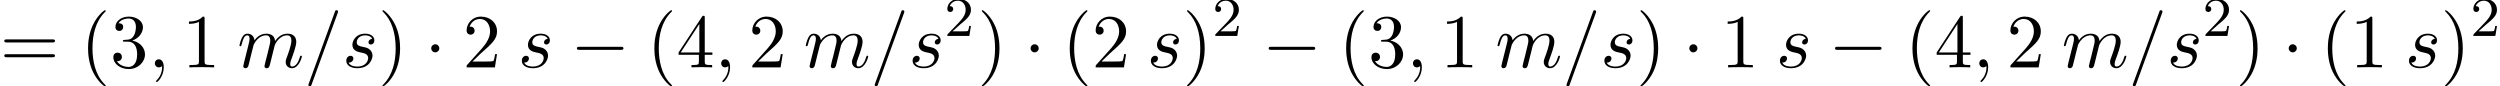
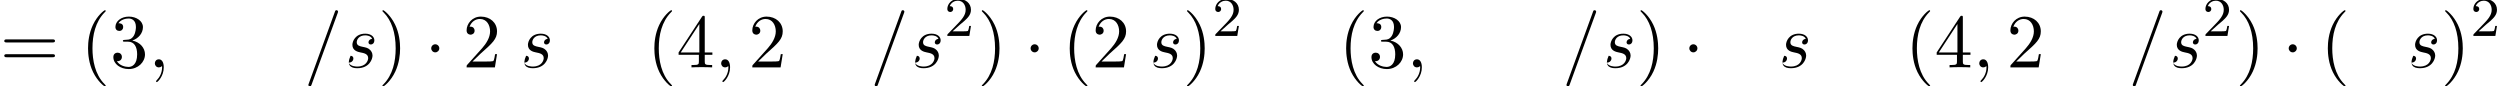
<svg xmlns="http://www.w3.org/2000/svg" xmlns:xlink="http://www.w3.org/1999/xlink" version="1.1" width="357.653pt" height="12.368pt" viewBox="54.05 83.61 357.653 12.368">
  <defs>
    <path id="g2-50" d="M2.248 -1.626C2.375 -1.745 2.71 -2.008 2.837 -2.12C3.332 -2.574 3.802 -3.013 3.802 -3.738C3.802 -4.686 3.005 -5.3 2.008 -5.3C1.052 -5.3 0.422 -4.575 0.422 -3.866C0.422 -3.475 0.733 -3.419 0.845 -3.419C1.012 -3.419 1.259 -3.539 1.259 -3.842C1.259 -4.256 0.861 -4.256 0.765 -4.256C0.996 -4.838 1.53 -5.037 1.921 -5.037C2.662 -5.037 3.045 -4.407 3.045 -3.738C3.045 -2.909 2.463 -2.303 1.522 -1.339L0.518 -0.303C0.422 -0.215 0.422 -0.199 0.422 0H3.571L3.802 -1.427H3.555C3.531 -1.267 3.467 -0.869 3.371 -0.717C3.324 -0.654 2.718 -0.654 2.59 -0.654H1.172L2.248 -1.626Z" />
-     <path id="g0-0" d="M7.189 -2.509C7.375 -2.509 7.571 -2.509 7.571 -2.727S7.375 -2.945 7.189 -2.945H1.287C1.102 -2.945 0.905 -2.945 0.905 -2.727S1.102 -2.509 1.287 -2.509H7.189Z" />
    <path id="g0-1" d="M2.095 -2.727C2.095 -3.044 1.833 -3.305 1.516 -3.305S0.938 -3.044 0.938 -2.727S1.2 -2.149 1.516 -2.149S2.095 -2.411 2.095 -2.727Z" />
    <path id="g1-59" d="M2.215 -0.011C2.215 -0.731 1.942 -1.156 1.516 -1.156C1.156 -1.156 0.938 -0.884 0.938 -0.578C0.938 -0.284 1.156 0 1.516 0C1.647 0 1.789 -0.044 1.898 -0.142C1.931 -0.164 1.942 -0.175 1.953 -0.175S1.975 -0.164 1.975 -0.011C1.975 0.796 1.593 1.451 1.233 1.811C1.113 1.931 1.113 1.953 1.113 1.985C1.113 2.062 1.167 2.105 1.222 2.105C1.342 2.105 2.215 1.265 2.215 -0.011Z" />
    <path id="g1-61" d="M4.789 -7.767C4.844 -7.909 4.844 -7.953 4.844 -7.964C4.844 -8.084 4.745 -8.182 4.625 -8.182C4.549 -8.182 4.473 -8.149 4.44 -8.084L0.655 2.313C0.6 2.455 0.6 2.498 0.6 2.509C0.6 2.629 0.698 2.727 0.818 2.727C0.96 2.727 0.993 2.651 1.058 2.465L4.789 -7.767Z" />
-     <path id="g1-109" d="M0.96 -0.644C0.927 -0.48 0.862 -0.229 0.862 -0.175C0.862 0.022 1.015 0.12 1.178 0.12C1.309 0.12 1.505 0.033 1.582 -0.185C1.593 -0.207 1.724 -0.72 1.789 -0.993L2.029 -1.975C2.095 -2.215 2.16 -2.455 2.215 -2.705C2.258 -2.891 2.345 -3.207 2.356 -3.251C2.52 -3.589 3.098 -4.582 4.135 -4.582C4.625 -4.582 4.724 -4.178 4.724 -3.818C4.724 -3.545 4.647 -3.24 4.56 -2.913L4.255 -1.647L4.036 -0.818C3.993 -0.6 3.895 -0.229 3.895 -0.175C3.895 0.022 4.047 0.12 4.211 0.12C4.549 0.12 4.615 -0.153 4.702 -0.502C4.855 -1.113 5.258 -2.705 5.356 -3.131C5.389 -3.273 5.967 -4.582 7.156 -4.582C7.625 -4.582 7.745 -4.211 7.745 -3.818C7.745 -3.196 7.287 -1.953 7.069 -1.375C6.971 -1.113 6.927 -0.993 6.927 -0.775C6.927 -0.262 7.309 0.12 7.822 0.12C8.847 0.12 9.251 -1.473 9.251 -1.56C9.251 -1.669 9.153 -1.669 9.12 -1.669C9.011 -1.669 9.011 -1.636 8.956 -1.473C8.793 -0.895 8.444 -0.12 7.844 -0.12C7.658 -0.12 7.582 -0.229 7.582 -0.48C7.582 -0.753 7.68 -1.015 7.778 -1.255C7.985 -1.822 8.444 -3.033 8.444 -3.655C8.444 -4.364 8.007 -4.822 7.189 -4.822S5.815 -4.342 5.411 -3.764C5.4 -3.905 5.367 -4.276 5.062 -4.538C4.789 -4.767 4.44 -4.822 4.167 -4.822C3.185 -4.822 2.651 -4.124 2.465 -3.873C2.411 -4.495 1.953 -4.822 1.462 -4.822C0.96 -4.822 0.753 -4.396 0.655 -4.2C0.458 -3.818 0.316 -3.175 0.316 -3.142C0.316 -3.033 0.425 -3.033 0.447 -3.033C0.556 -3.033 0.567 -3.044 0.633 -3.284C0.818 -4.058 1.036 -4.582 1.429 -4.582C1.604 -4.582 1.767 -4.495 1.767 -4.08C1.767 -3.851 1.735 -3.731 1.593 -3.164L0.96 -0.644Z" />
-     <path id="g1-115" d="M4.265 -4.08C3.96 -4.069 3.742 -3.829 3.742 -3.589C3.742 -3.436 3.84 -3.273 4.08 -3.273S4.582 -3.458 4.582 -3.884C4.582 -4.375 4.113 -4.822 3.284 -4.822C1.844 -4.822 1.44 -3.709 1.44 -3.229C1.44 -2.378 2.247 -2.215 2.564 -2.149C3.131 -2.04 3.698 -1.92 3.698 -1.32C3.698 -1.036 3.447 -0.12 2.138 -0.12C1.985 -0.12 1.145 -0.12 0.895 -0.698C1.309 -0.644 1.582 -0.971 1.582 -1.276C1.582 -1.527 1.407 -1.658 1.178 -1.658C0.895 -1.658 0.567 -1.429 0.567 -0.938C0.567 -0.316 1.189 0.12 2.127 0.12C3.895 0.12 4.32 -1.2 4.32 -1.691C4.32 -2.084 4.113 -2.356 3.982 -2.487C3.687 -2.793 3.371 -2.847 2.891 -2.945C2.498 -3.033 2.062 -3.109 2.062 -3.6C2.062 -3.916 2.324 -4.582 3.284 -4.582C3.556 -4.582 4.102 -4.505 4.265 -4.08Z" />
+     <path id="g1-115" d="M4.265 -4.08C3.96 -4.069 3.742 -3.829 3.742 -3.589C3.742 -3.436 3.84 -3.273 4.08 -3.273S4.582 -3.458 4.582 -3.884C4.582 -4.375 4.113 -4.822 3.284 -4.822C1.844 -4.822 1.44 -3.709 1.44 -3.229C1.44 -2.378 2.247 -2.215 2.564 -2.149C3.131 -2.04 3.698 -1.92 3.698 -1.32C3.698 -1.036 3.447 -0.12 2.138 -0.12C1.985 -0.12 1.145 -0.12 0.895 -0.698C1.309 -0.644 1.582 -0.971 1.582 -1.276C1.582 -1.527 1.407 -1.658 1.178 -1.658C0.567 -0.316 1.189 0.12 2.127 0.12C3.895 0.12 4.32 -1.2 4.32 -1.691C4.32 -2.084 4.113 -2.356 3.982 -2.487C3.687 -2.793 3.371 -2.847 2.891 -2.945C2.498 -3.033 2.062 -3.109 2.062 -3.6C2.062 -3.916 2.324 -4.582 3.284 -4.582C3.556 -4.582 4.102 -4.505 4.265 -4.08Z" />
    <path id="g3-40" d="M3.611 2.618C3.611 2.585 3.611 2.564 3.425 2.378C2.062 1.004 1.713 -1.058 1.713 -2.727C1.713 -4.625 2.127 -6.524 3.469 -7.887C3.611 -8.018 3.611 -8.04 3.611 -8.073C3.611 -8.149 3.567 -8.182 3.502 -8.182C3.393 -8.182 2.411 -7.44 1.767 -6.055C1.211 -4.855 1.08 -3.644 1.08 -2.727C1.08 -1.876 1.2 -0.556 1.8 0.676C2.455 2.018 3.393 2.727 3.502 2.727C3.567 2.727 3.611 2.695 3.611 2.618Z" />
    <path id="g3-41" d="M3.153 -2.727C3.153 -3.578 3.033 -4.898 2.433 -6.131C1.778 -7.473 0.84 -8.182 0.731 -8.182C0.665 -8.182 0.622 -8.138 0.622 -8.073C0.622 -8.04 0.622 -8.018 0.829 -7.822C1.898 -6.742 2.52 -5.007 2.52 -2.727C2.52 -0.862 2.116 1.058 0.764 2.433C0.622 2.564 0.622 2.585 0.622 2.618C0.622 2.684 0.665 2.727 0.731 2.727C0.84 2.727 1.822 1.985 2.465 0.6C3.022 -0.6 3.153 -1.811 3.153 -2.727Z" />
-     <path id="g3-49" d="M3.207 -6.982C3.207 -7.244 3.207 -7.265 2.956 -7.265C2.28 -6.567 1.32 -6.567 0.971 -6.567V-6.229C1.189 -6.229 1.833 -6.229 2.4 -6.513V-0.862C2.4 -0.469 2.367 -0.338 1.385 -0.338H1.036V0C1.418 -0.033 2.367 -0.033 2.804 -0.033S4.189 -0.033 4.571 0V-0.338H4.222C3.24 -0.338 3.207 -0.458 3.207 -0.862V-6.982Z" />
    <path id="g3-50" d="M1.385 -0.84L2.542 -1.964C4.244 -3.469 4.898 -4.058 4.898 -5.149C4.898 -6.393 3.916 -7.265 2.585 -7.265C1.353 -7.265 0.545 -6.262 0.545 -5.291C0.545 -4.68 1.091 -4.68 1.124 -4.68C1.309 -4.68 1.691 -4.811 1.691 -5.258C1.691 -5.542 1.495 -5.825 1.113 -5.825C1.025 -5.825 1.004 -5.825 0.971 -5.815C1.222 -6.524 1.811 -6.927 2.444 -6.927C3.436 -6.927 3.905 -6.044 3.905 -5.149C3.905 -4.276 3.36 -3.415 2.76 -2.738L0.665 -0.404C0.545 -0.284 0.545 -0.262 0.545 0H4.593L4.898 -1.898H4.625C4.571 -1.571 4.495 -1.091 4.385 -0.927C4.309 -0.84 3.589 -0.84 3.349 -0.84H1.385Z" />
    <path id="g3-51" d="M3.164 -3.84C4.058 -4.135 4.691 -4.898 4.691 -5.76C4.691 -6.655 3.731 -7.265 2.684 -7.265C1.582 -7.265 0.753 -6.611 0.753 -5.782C0.753 -5.422 0.993 -5.215 1.309 -5.215C1.647 -5.215 1.865 -5.455 1.865 -5.771C1.865 -6.316 1.353 -6.316 1.189 -6.316C1.527 -6.851 2.247 -6.993 2.64 -6.993C3.087 -6.993 3.687 -6.753 3.687 -5.771C3.687 -5.64 3.665 -5.007 3.382 -4.527C3.055 -4.004 2.684 -3.971 2.411 -3.96C2.324 -3.949 2.062 -3.927 1.985 -3.927C1.898 -3.916 1.822 -3.905 1.822 -3.796C1.822 -3.676 1.898 -3.676 2.084 -3.676H2.564C3.458 -3.676 3.862 -2.935 3.862 -1.865C3.862 -0.382 3.109 -0.065 2.629 -0.065C2.16 -0.065 1.342 -0.251 0.96 -0.895C1.342 -0.84 1.68 -1.08 1.68 -1.495C1.68 -1.887 1.385 -2.105 1.069 -2.105C0.807 -2.105 0.458 -1.953 0.458 -1.473C0.458 -0.48 1.473 0.24 2.662 0.24C3.993 0.24 4.985 -0.753 4.985 -1.865C4.985 -2.76 4.298 -3.611 3.164 -3.84Z" />
    <path id="g3-52" d="M3.207 -1.8V-0.851C3.207 -0.458 3.185 -0.338 2.378 -0.338H2.149V0C2.596 -0.033 3.164 -0.033 3.622 -0.033S4.658 -0.033 5.105 0V-0.338H4.876C4.069 -0.338 4.047 -0.458 4.047 -0.851V-1.8H5.138V-2.138H4.047V-7.102C4.047 -7.32 4.047 -7.385 3.873 -7.385C3.775 -7.385 3.742 -7.385 3.655 -7.255L0.305 -2.138V-1.8H3.207ZM3.273 -2.138H0.611L3.273 -6.207V-2.138Z" />
    <path id="g3-61" d="M7.495 -3.567C7.658 -3.567 7.865 -3.567 7.865 -3.785S7.658 -4.004 7.505 -4.004H0.971C0.818 -4.004 0.611 -4.004 0.611 -3.785S0.818 -3.567 0.982 -3.567H7.495ZM7.505 -1.451C7.658 -1.451 7.865 -1.451 7.865 -1.669S7.658 -1.887 7.495 -1.887H0.982C0.818 -1.887 0.611 -1.887 0.611 -1.669S0.818 -1.451 0.971 -1.451H7.505Z" />
  </defs>
  <g id="page1">
    <use x="54.05" y="93.25" xlink:href="#g3-61" />
    <use x="65.566" y="93.25" xlink:href="#g3-40" />
    <use x="69.808" y="93.25" xlink:href="#g3-51" />
    <use x="75.263" y="93.25" xlink:href="#g1-59" />
    <use x="80.111" y="93.25" xlink:href="#g3-49" />
    <use x="87.99" y="93.25" xlink:href="#g1-109" />
    <use x="97.568" y="93.25" xlink:href="#g1-61" />
    <use x="103.023" y="93.25" xlink:href="#g1-115" />
    <use x="108.136" y="93.25" xlink:href="#g3-41" />
    <use x="114.803" y="93.25" xlink:href="#g0-1" />
    <use x="120.257" y="93.25" xlink:href="#g3-50" />
    <use x="128.136" y="93.25" xlink:href="#g1-115" />
    <use x="135.674" y="93.25" xlink:href="#g0-0" />
    <use x="146.583" y="93.25" xlink:href="#g3-40" />
    <use x="150.826" y="93.25" xlink:href="#g3-52" />
    <use x="156.28" y="93.25" xlink:href="#g1-59" />
    <use x="161.129" y="93.25" xlink:href="#g3-50" />
    <use x="169.007" y="93.25" xlink:href="#g1-109" />
    <use x="178.586" y="93.25" xlink:href="#g1-61" />
    <use x="184.04" y="93.25" xlink:href="#g1-115" />
    <use x="189.154" y="88.746" xlink:href="#g2-50" />
    <use x="193.886" y="93.25" xlink:href="#g3-41" />
    <use x="200.553" y="93.25" xlink:href="#g0-1" />
    <use x="206.007" y="93.25" xlink:href="#g3-40" />
    <use x="210.25" y="93.25" xlink:href="#g3-50" />
    <use x="218.129" y="93.25" xlink:href="#g1-115" />
    <use x="223.242" y="93.25" xlink:href="#g3-41" />
    <use x="227.485" y="88.746" xlink:href="#g2-50" />
    <use x="234.641" y="93.25" xlink:href="#g0-0" />
    <use x="245.55" y="93.25" xlink:href="#g3-40" />
    <use x="249.793" y="93.25" xlink:href="#g3-51" />
    <use x="255.247" y="93.25" xlink:href="#g1-59" />
    <use x="260.096" y="93.25" xlink:href="#g3-49" />
    <use x="267.974" y="93.25" xlink:href="#g1-109" />
    <use x="277.553" y="93.25" xlink:href="#g1-61" />
    <use x="283.007" y="93.25" xlink:href="#g1-115" />
    <use x="288.121" y="93.25" xlink:href="#g3-41" />
    <use x="294.788" y="93.25" xlink:href="#g0-1" />
    <use x="300.242" y="93.25" xlink:href="#g3-49" />
    <use x="308.121" y="93.25" xlink:href="#g1-115" />
    <use x="315.659" y="93.25" xlink:href="#g0-0" />
    <use x="326.568" y="93.25" xlink:href="#g3-40" />
    <use x="330.81" y="93.25" xlink:href="#g3-52" />
    <use x="336.265" y="93.25" xlink:href="#g1-59" />
    <use x="341.113" y="93.25" xlink:href="#g3-50" />
    <use x="348.992" y="93.25" xlink:href="#g1-109" />
    <use x="358.57" y="93.25" xlink:href="#g1-61" />
    <use x="364.025" y="93.25" xlink:href="#g1-115" />
    <use x="369.138" y="88.746" xlink:href="#g2-50" />
    <use x="373.871" y="93.25" xlink:href="#g3-41" />
    <use x="380.537" y="93.25" xlink:href="#g0-1" />
    <use x="385.992" y="93.25" xlink:href="#g3-40" />
    <use x="390.234" y="93.25" xlink:href="#g3-49" />
    <use x="398.113" y="93.25" xlink:href="#g1-115" />
    <use x="403.227" y="93.25" xlink:href="#g3-41" />
    <use x="407.469" y="88.746" xlink:href="#g2-50" />
  </g>
</svg>